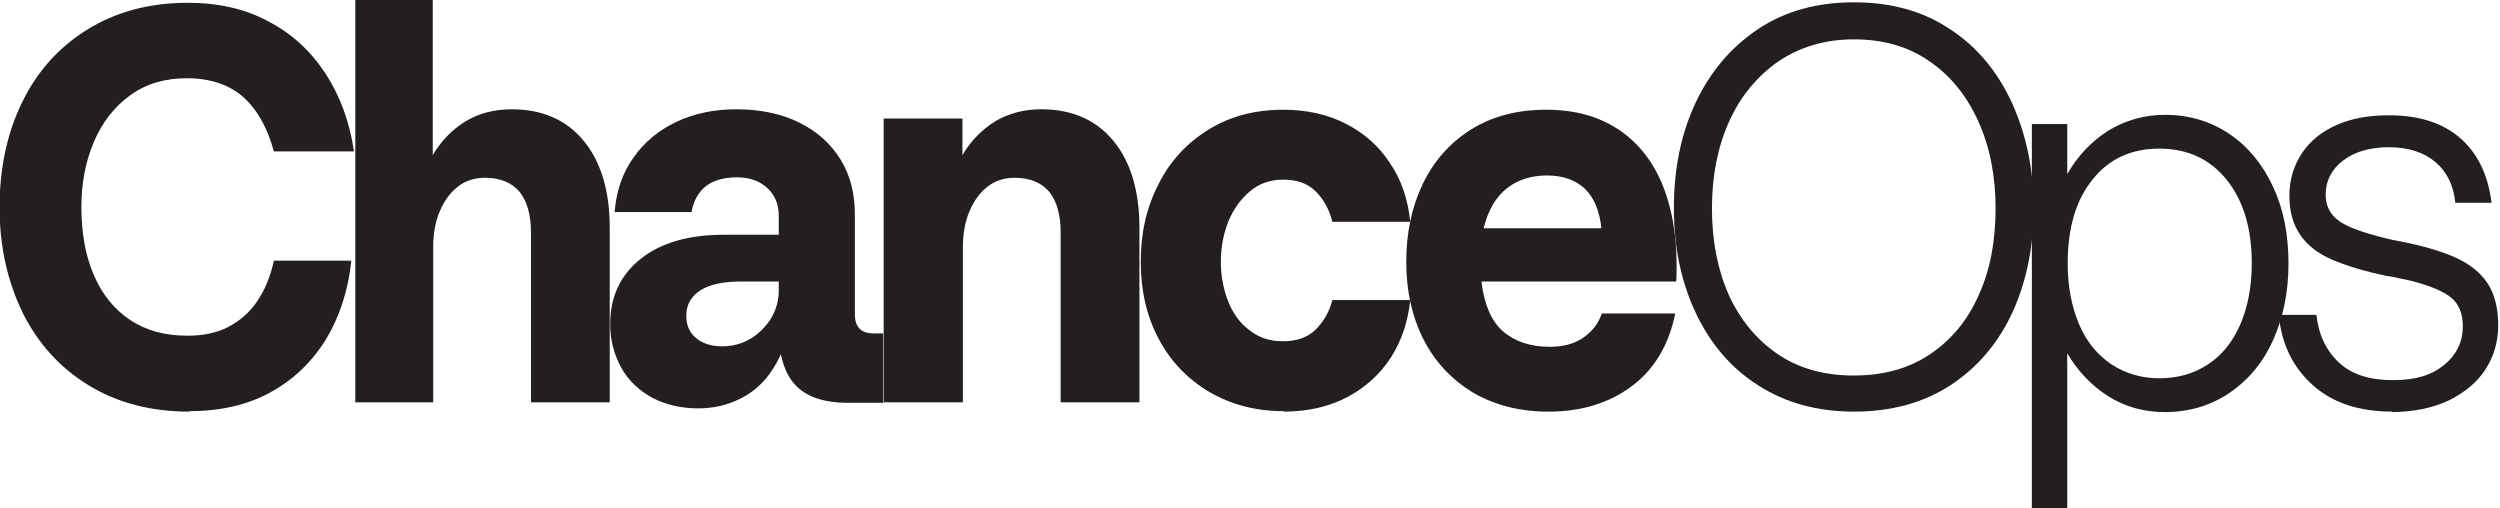
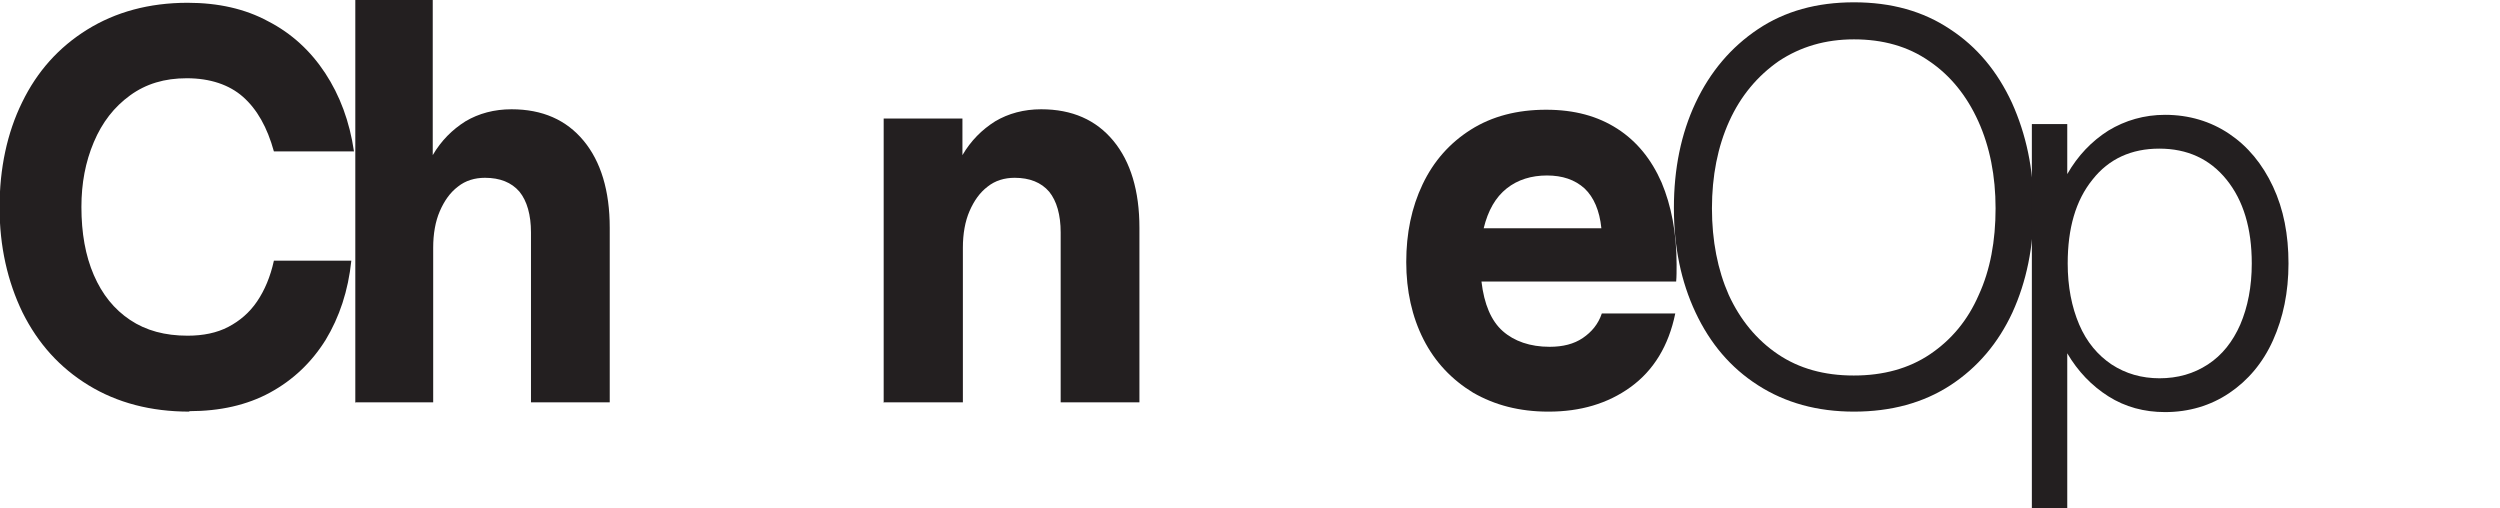
<svg xmlns="http://www.w3.org/2000/svg" fill="none" height="100%" overflow="visible" preserveAspectRatio="none" style="display: block;" viewBox="0 0 536 109" width="100%">
  <g clip-path="url(#clip0_0_609)" id="ChanceOps Logo">
    <path d="M40.603 88.252C32.35 88.252 25.14 86.366 18.973 82.594C12.807 78.822 8.158 73.659 4.838 67.008C1.613 60.357 -0.095 52.812 -0.095 44.474C-0.095 36.135 1.518 28.491 4.743 21.939C7.969 15.288 12.617 10.126 18.689 6.353C24.76 2.581 31.97 0.596 40.224 0.596C46.769 0.596 52.556 1.886 57.489 4.566C62.517 7.148 66.597 10.92 69.727 15.685C72.858 20.45 74.945 26.009 75.894 32.462H58.723C57.3 27.3 55.118 23.428 52.082 20.748C49.141 18.167 45.062 16.777 40.034 16.777C35.291 16.777 31.306 17.968 27.891 20.45C24.476 22.932 21.914 26.208 20.112 30.476C18.309 34.745 17.455 39.312 17.455 44.374C17.455 49.934 18.309 54.798 20.112 58.967C21.914 63.137 24.476 66.313 27.891 68.597C31.306 70.88 35.385 71.972 40.224 71.972C43.544 71.972 46.485 71.376 48.951 70.086C51.418 68.795 53.505 67.008 55.118 64.626C56.73 62.243 57.964 59.364 58.723 55.89H75.325C74.66 62.342 72.763 68.001 69.822 72.865C66.786 77.73 62.802 81.502 57.869 84.182C52.936 86.862 47.149 88.153 40.603 88.153V88.252Z" fill="#231F20" id="Vector" />
    <path d="M76.178 86.366V0H92.78V33.256C94.583 30.178 96.954 27.796 99.8 26.009C102.646 24.322 105.967 23.428 109.667 23.428C116.307 23.428 121.43 25.711 125.13 30.178C128.83 34.646 130.727 40.9 130.727 48.842V86.267H113.841V49.834C113.841 46.062 112.987 43.084 111.374 41.098C109.667 39.113 107.2 38.12 103.975 38.12C101.793 38.12 99.8 38.716 98.188 40.006C96.48 41.297 95.247 43.084 94.298 45.268C93.349 47.452 92.875 50.132 92.875 53.11V86.267H76.273L76.178 86.366Z" fill="#231F20" id="Vector_2" />
-     <path d="M149.701 87.557C146.001 87.557 142.68 86.763 139.834 85.274C136.988 83.686 134.712 81.601 133.194 78.822C131.676 76.042 130.822 72.965 130.822 69.49C130.822 63.633 133.004 58.967 137.368 55.493C141.732 52.018 147.708 50.331 155.203 50.331H168.484V73.064C167.725 75.645 166.492 78.127 164.879 80.311C163.267 82.495 161.179 84.281 158.523 85.572C155.867 86.862 153.021 87.557 149.606 87.557H149.701ZM187.173 71.475H189.355V86.366H181.861C176.643 86.366 172.848 85.076 170.476 82.495C168.105 79.913 166.966 75.943 166.966 70.681V46.161C166.966 43.779 166.113 41.793 164.5 40.304C162.887 38.815 160.705 38.021 158.049 38.021C155.108 38.021 152.831 38.716 151.218 40.006C149.606 41.396 148.657 43.183 148.278 45.466H131.771C132.15 40.9 133.478 37.028 135.85 33.752C138.127 30.476 141.257 27.895 145.052 26.108C148.847 24.322 153.116 23.428 157.859 23.428C163.077 23.428 167.63 24.421 171.425 26.307C175.22 28.193 178.161 30.873 180.248 34.249C182.335 37.624 183.284 41.595 183.284 46.062V67.405C183.284 70.086 184.612 71.475 187.173 71.475ZM154.823 74.255C157.1 74.255 159.187 73.659 160.99 72.567C162.792 71.475 164.215 69.986 165.354 68.2C166.397 66.413 166.966 64.427 166.966 62.342V60.357H158.998C155.108 60.357 152.167 60.953 150.175 62.243C148.183 63.534 147.139 65.321 147.139 67.703C147.139 69.689 147.803 71.277 149.226 72.468C150.649 73.659 152.547 74.255 154.823 74.255Z" fill="#231F20" id="Vector_3" />
    <path d="M189.46 86.366V25.413H206.346V33.256C208.149 30.178 210.521 27.796 213.367 26.009C216.213 24.321 219.533 23.428 223.233 23.428C229.874 23.428 234.996 25.711 238.696 30.178C242.396 34.646 244.293 40.9 244.293 48.841V86.267H227.407V49.834C227.407 46.062 226.553 43.084 224.94 41.098C223.233 39.113 220.766 38.12 217.541 38.12C215.359 38.12 213.367 38.716 211.754 40.006C210.046 41.297 208.813 43.084 207.864 45.268C206.916 47.452 206.441 50.132 206.441 53.11V86.267H189.555L189.46 86.366Z" fill="#231F20" id="Vector_4" />
-     <path d="M275.22 88.153C269.244 88.153 263.931 86.763 259.188 83.984C254.539 81.204 250.934 77.432 248.373 72.567C245.811 67.703 244.578 62.243 244.578 56.088C244.578 49.934 245.811 44.474 248.373 39.51C250.839 34.546 254.444 30.675 259.093 27.796C263.741 24.917 269.054 23.527 275.125 23.527C280.153 23.527 284.612 24.52 288.502 26.505C292.391 28.491 295.617 31.27 297.988 34.944C300.455 38.517 301.878 42.786 302.352 47.551H285.656C284.992 44.871 283.758 42.687 282.051 40.999C280.343 39.312 278.066 38.517 275.125 38.517C272.374 38.517 270.003 39.312 268.01 40.999C266.018 42.687 264.5 44.771 263.362 47.452C262.318 50.132 261.749 53.011 261.749 56.088C261.749 59.166 262.318 62.144 263.362 64.725C264.405 67.306 265.923 69.391 268.01 70.88C270.003 72.468 272.374 73.163 275.125 73.163C277.971 73.163 280.343 72.369 282.051 70.681C283.758 68.994 284.992 66.909 285.656 64.328H302.352C301.878 68.894 300.55 72.965 298.273 76.538C295.996 80.112 292.866 82.991 288.976 85.076C285.086 87.16 280.438 88.252 275.22 88.252V88.153Z" fill="#231F20" id="Vector_5" />
    <path d="M331.951 88.252C325.785 88.252 320.472 86.862 315.824 84.182C311.27 81.403 307.665 77.63 305.199 72.766C302.732 67.902 301.499 62.342 301.499 56.188C301.499 50.033 302.637 44.474 305.009 39.51C307.38 34.546 310.796 30.675 315.349 27.796C319.903 24.917 325.31 23.527 331.477 23.527C337.643 23.527 342.576 24.917 346.75 27.597C350.925 30.278 354.055 34.149 356.237 39.113C358.324 44.077 359.463 49.934 359.463 56.684C359.463 58.074 359.463 59.364 359.368 60.357H317.626C318.195 65.221 319.713 68.795 322.18 70.979C324.646 73.163 328.062 74.354 332.236 74.354C335.082 74.354 337.453 73.759 339.351 72.468C341.248 71.178 342.671 69.49 343.43 67.207H359.178C357.755 74.156 354.529 79.417 349.596 82.991C344.663 86.565 338.782 88.252 332.046 88.252H331.951ZM343.335 48.941C342.956 45.169 341.722 42.29 339.73 40.403C337.643 38.517 334.987 37.624 331.666 37.624C328.346 37.624 325.405 38.517 323.034 40.403C320.662 42.29 319.049 45.069 318.1 48.941H343.335Z" fill="#231F20" id="Vector_6" />
    <path d="M397.494 88.252C389.62 88.252 382.789 86.366 376.908 82.594C371.026 78.822 366.662 73.659 363.531 67.008C360.401 60.357 358.883 52.912 358.883 44.573C358.883 36.234 360.401 28.689 363.531 22.038C366.662 15.387 371.121 10.126 376.908 6.254C382.695 2.383 389.525 0.496 397.494 0.496C405.463 0.496 412.293 2.383 418.08 6.254C423.867 10.026 428.231 15.288 431.361 22.038C434.397 28.789 436.01 36.234 436.01 44.573C436.01 52.912 434.492 60.357 431.456 67.008C428.421 73.56 423.962 78.822 418.175 82.594C412.388 86.366 405.463 88.252 397.494 88.252ZM397.494 80.509C403.755 80.509 409.257 79.02 413.811 75.943C418.365 72.865 421.875 68.696 424.246 63.236C426.713 57.875 427.851 51.621 427.851 44.672C427.851 37.723 426.618 31.469 424.151 26.009C421.685 20.549 418.175 16.181 413.621 13.104C409.068 9.927 403.66 8.438 397.494 8.438C391.327 8.438 386.015 10.026 381.366 13.104C376.813 16.28 373.208 20.549 370.741 26.009C368.275 31.469 367.041 37.723 367.041 44.672C367.041 51.621 368.275 57.875 370.646 63.236C373.113 68.597 376.623 72.865 381.177 75.943C385.73 79.02 391.138 80.509 397.399 80.509H397.494Z" fill="#231F20" id="Vector_7" />
    <path d="M435.63 109V26.605H443.22V37.326C445.497 33.355 448.438 30.278 452.043 27.994C455.647 25.811 459.727 24.619 464.186 24.619C469.308 24.619 473.957 26.009 477.941 28.689C481.926 31.37 485.056 35.142 487.333 40.006C489.61 44.871 490.653 50.331 490.653 56.485C490.653 62.64 489.515 68.1 487.333 72.965C485.151 77.829 481.926 81.601 477.941 84.281C473.957 86.962 469.308 88.352 464.186 88.352C459.727 88.352 455.647 87.26 452.043 84.976C448.438 82.693 445.497 79.616 443.22 75.744V109.099H435.63V109ZM462.952 81.105C466.937 81.105 470.352 80.112 473.388 78.127C476.423 76.141 478.7 73.262 480.313 69.589C481.926 65.817 482.779 61.449 482.779 56.485C482.779 48.941 480.977 42.984 477.372 38.517C473.767 34.05 468.929 31.866 462.952 31.866C456.976 31.866 452.137 34.05 448.627 38.517C445.022 42.984 443.315 48.941 443.315 56.485C443.315 61.449 444.169 65.817 445.781 69.589C447.394 73.362 449.766 76.141 452.707 78.127C455.742 80.112 459.158 81.105 463.047 81.105H462.952Z" fill="#231F20" id="Vector_8" />
-     <path d="M512.947 88.252C505.737 88.252 500.045 86.366 495.776 82.495C491.507 78.623 489.136 73.659 488.566 67.505H496.63C497.104 71.773 498.717 75.148 501.468 77.73C504.219 80.311 508.109 81.502 513.042 81.502C517.975 81.502 521.39 80.41 524.047 78.226C526.703 76.042 528.031 73.262 528.031 69.986C528.031 67.405 527.272 65.321 525.659 63.931C524.047 62.541 521.106 61.251 516.742 60.158C515.983 59.96 515.224 59.861 514.37 59.662C513.516 59.464 512.663 59.265 511.714 59.166C506.971 58.173 503.081 56.982 500.045 55.691C497.01 54.401 494.733 52.614 493.215 50.43C491.697 48.246 490.843 45.466 490.843 41.992C490.843 38.517 491.792 35.44 493.594 32.76C495.397 30.079 497.958 28.094 501.184 26.704C504.409 25.314 508.109 24.719 512.188 24.719C518.734 24.719 523.857 26.406 527.557 29.682C531.257 32.958 533.439 37.525 534.198 43.481H526.418C526.039 39.709 524.616 36.83 522.149 34.745C519.683 32.66 516.362 31.568 512.188 31.568C508.014 31.568 504.789 32.561 502.322 34.447C499.856 36.333 498.622 38.815 498.622 41.694C498.622 44.275 499.666 46.161 501.753 47.551C503.84 48.941 507.445 50.132 512.473 51.323C512.758 51.323 513.137 51.522 513.422 51.522C513.801 51.522 514.086 51.72 514.465 51.72C519.588 52.713 523.572 53.904 526.608 55.294C529.644 56.684 531.826 58.471 533.344 60.754C534.862 63.037 535.62 66.115 535.62 69.788C535.62 73.262 534.672 76.439 532.869 79.219C531.067 81.998 528.411 84.182 524.995 85.87C521.58 87.458 517.406 88.352 512.663 88.352L512.947 88.252Z" fill="#231F20" id="Vector_9" />
  </g>
  <defs>
    <clipPath id="clip0_0_609">
      <rect fill="white" height="109" width="536" />
    </clipPath>
  </defs>
</svg>